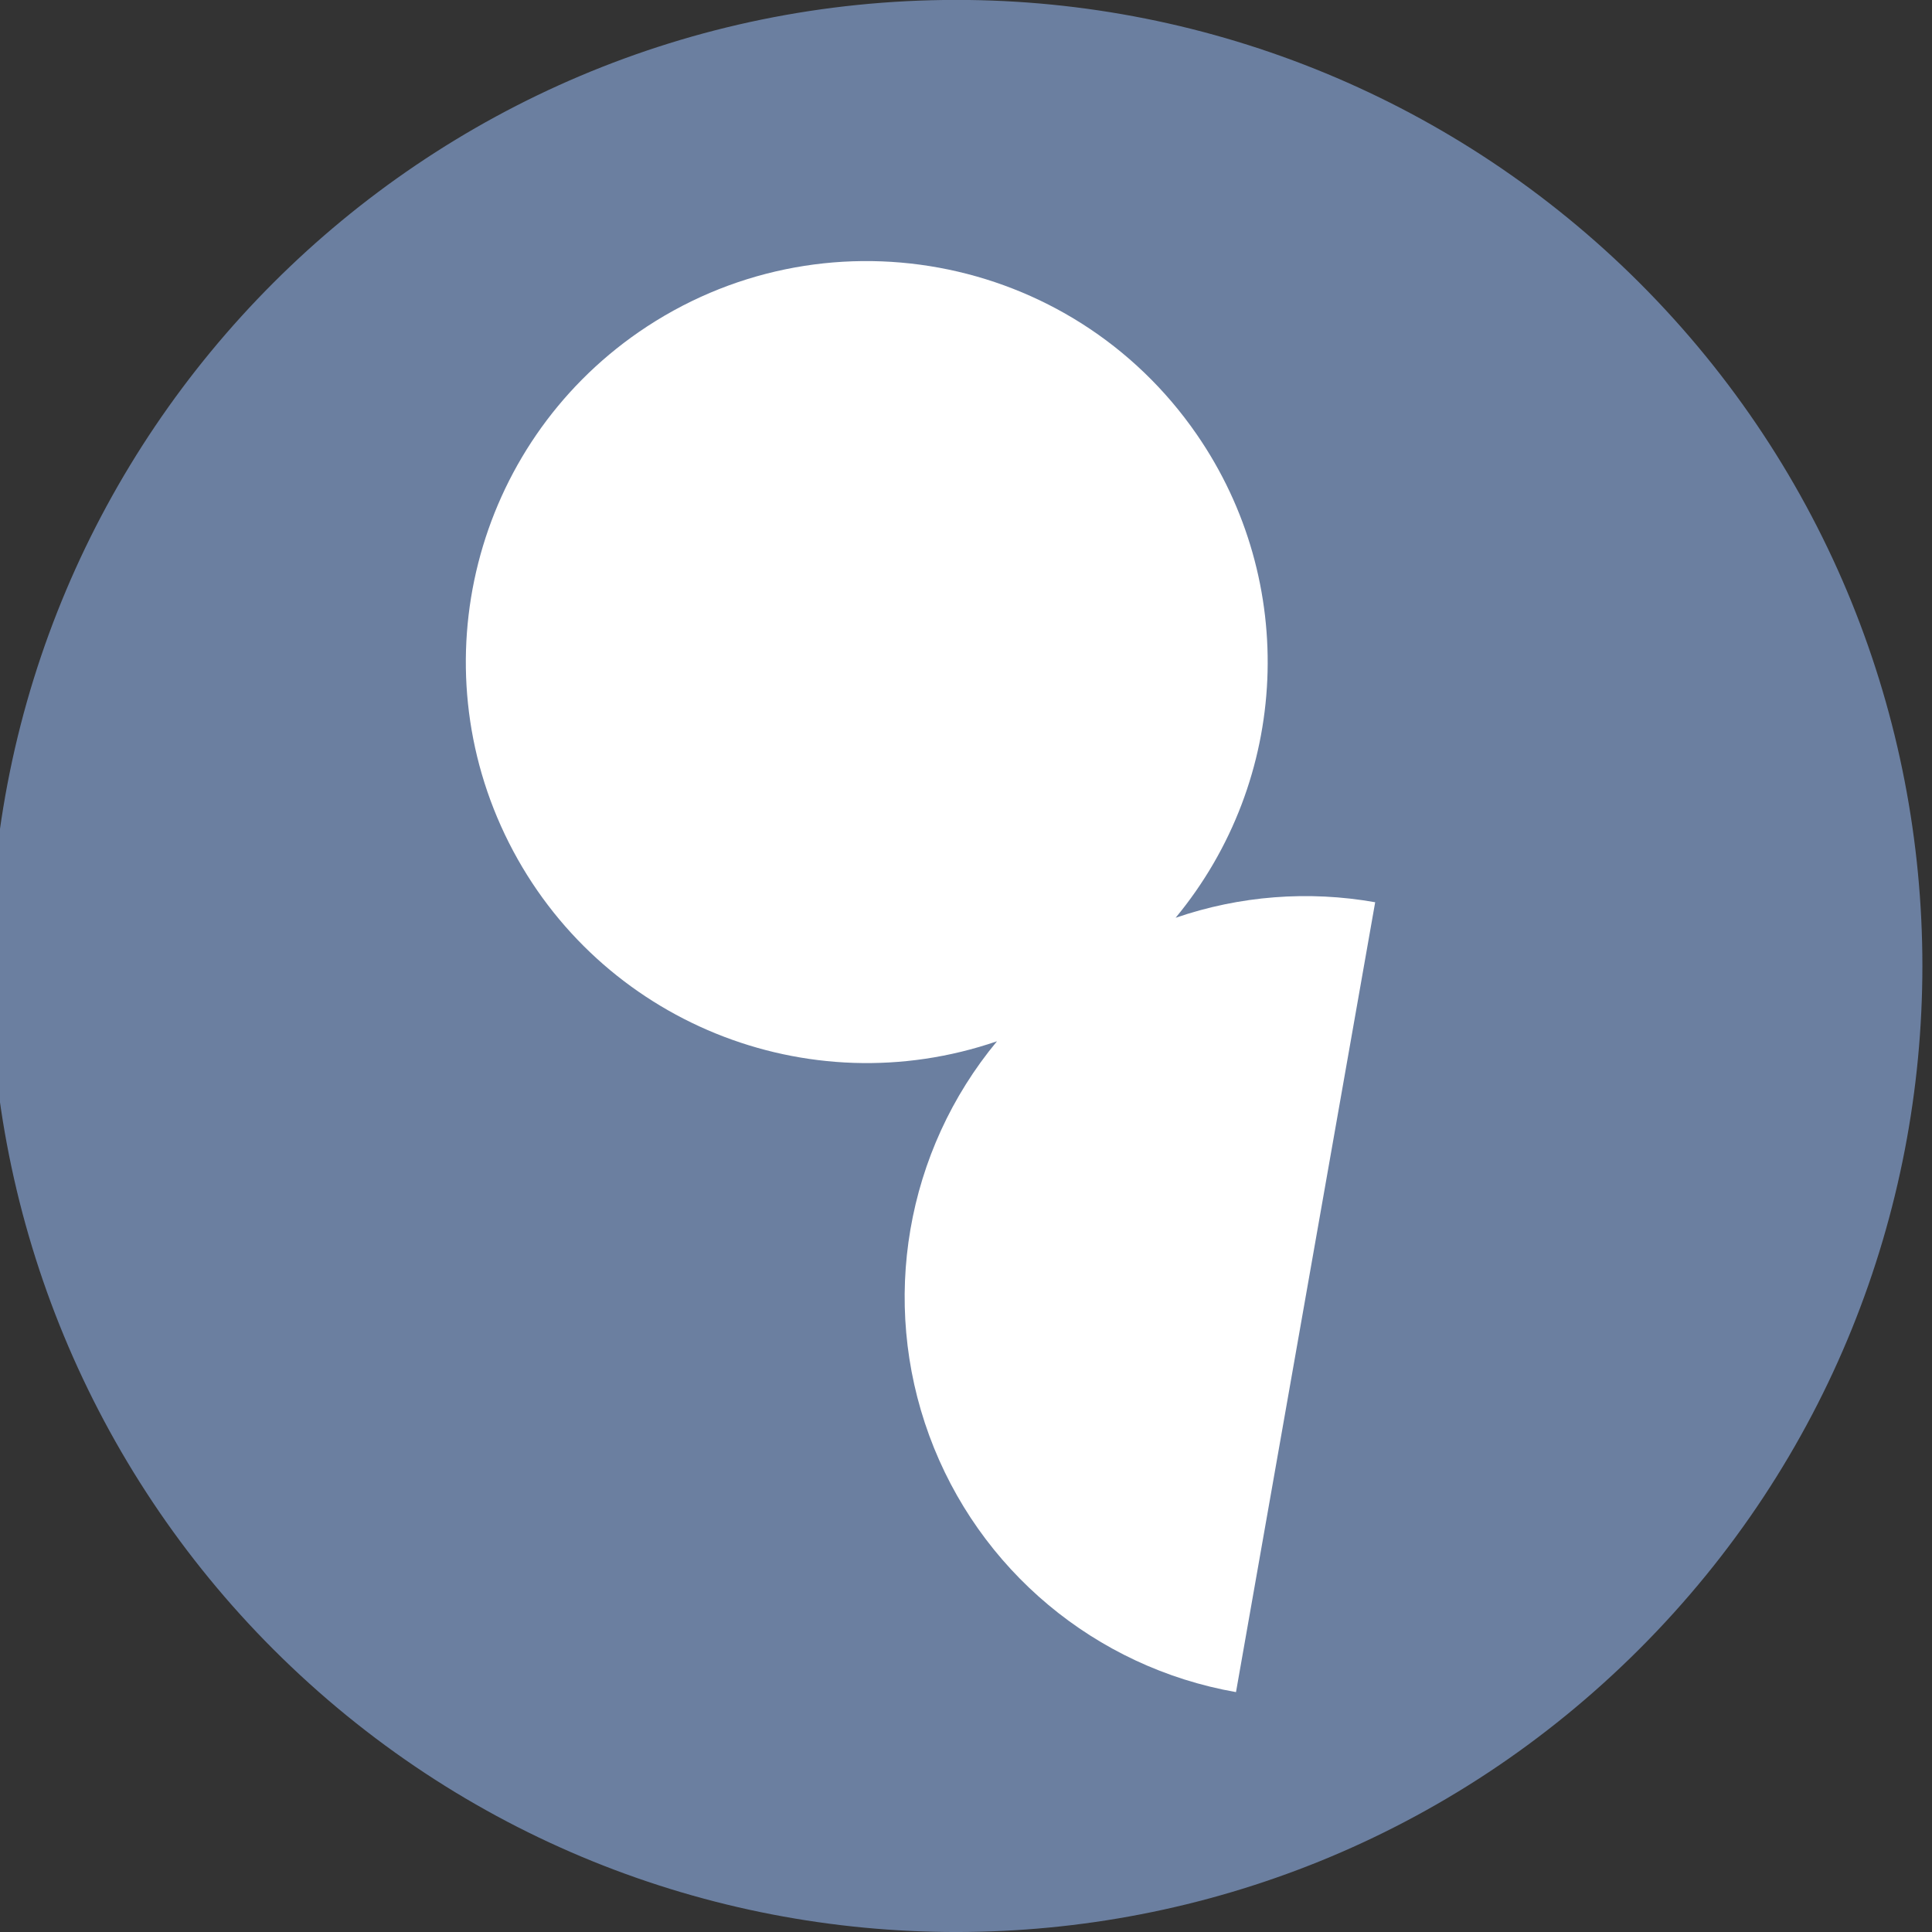
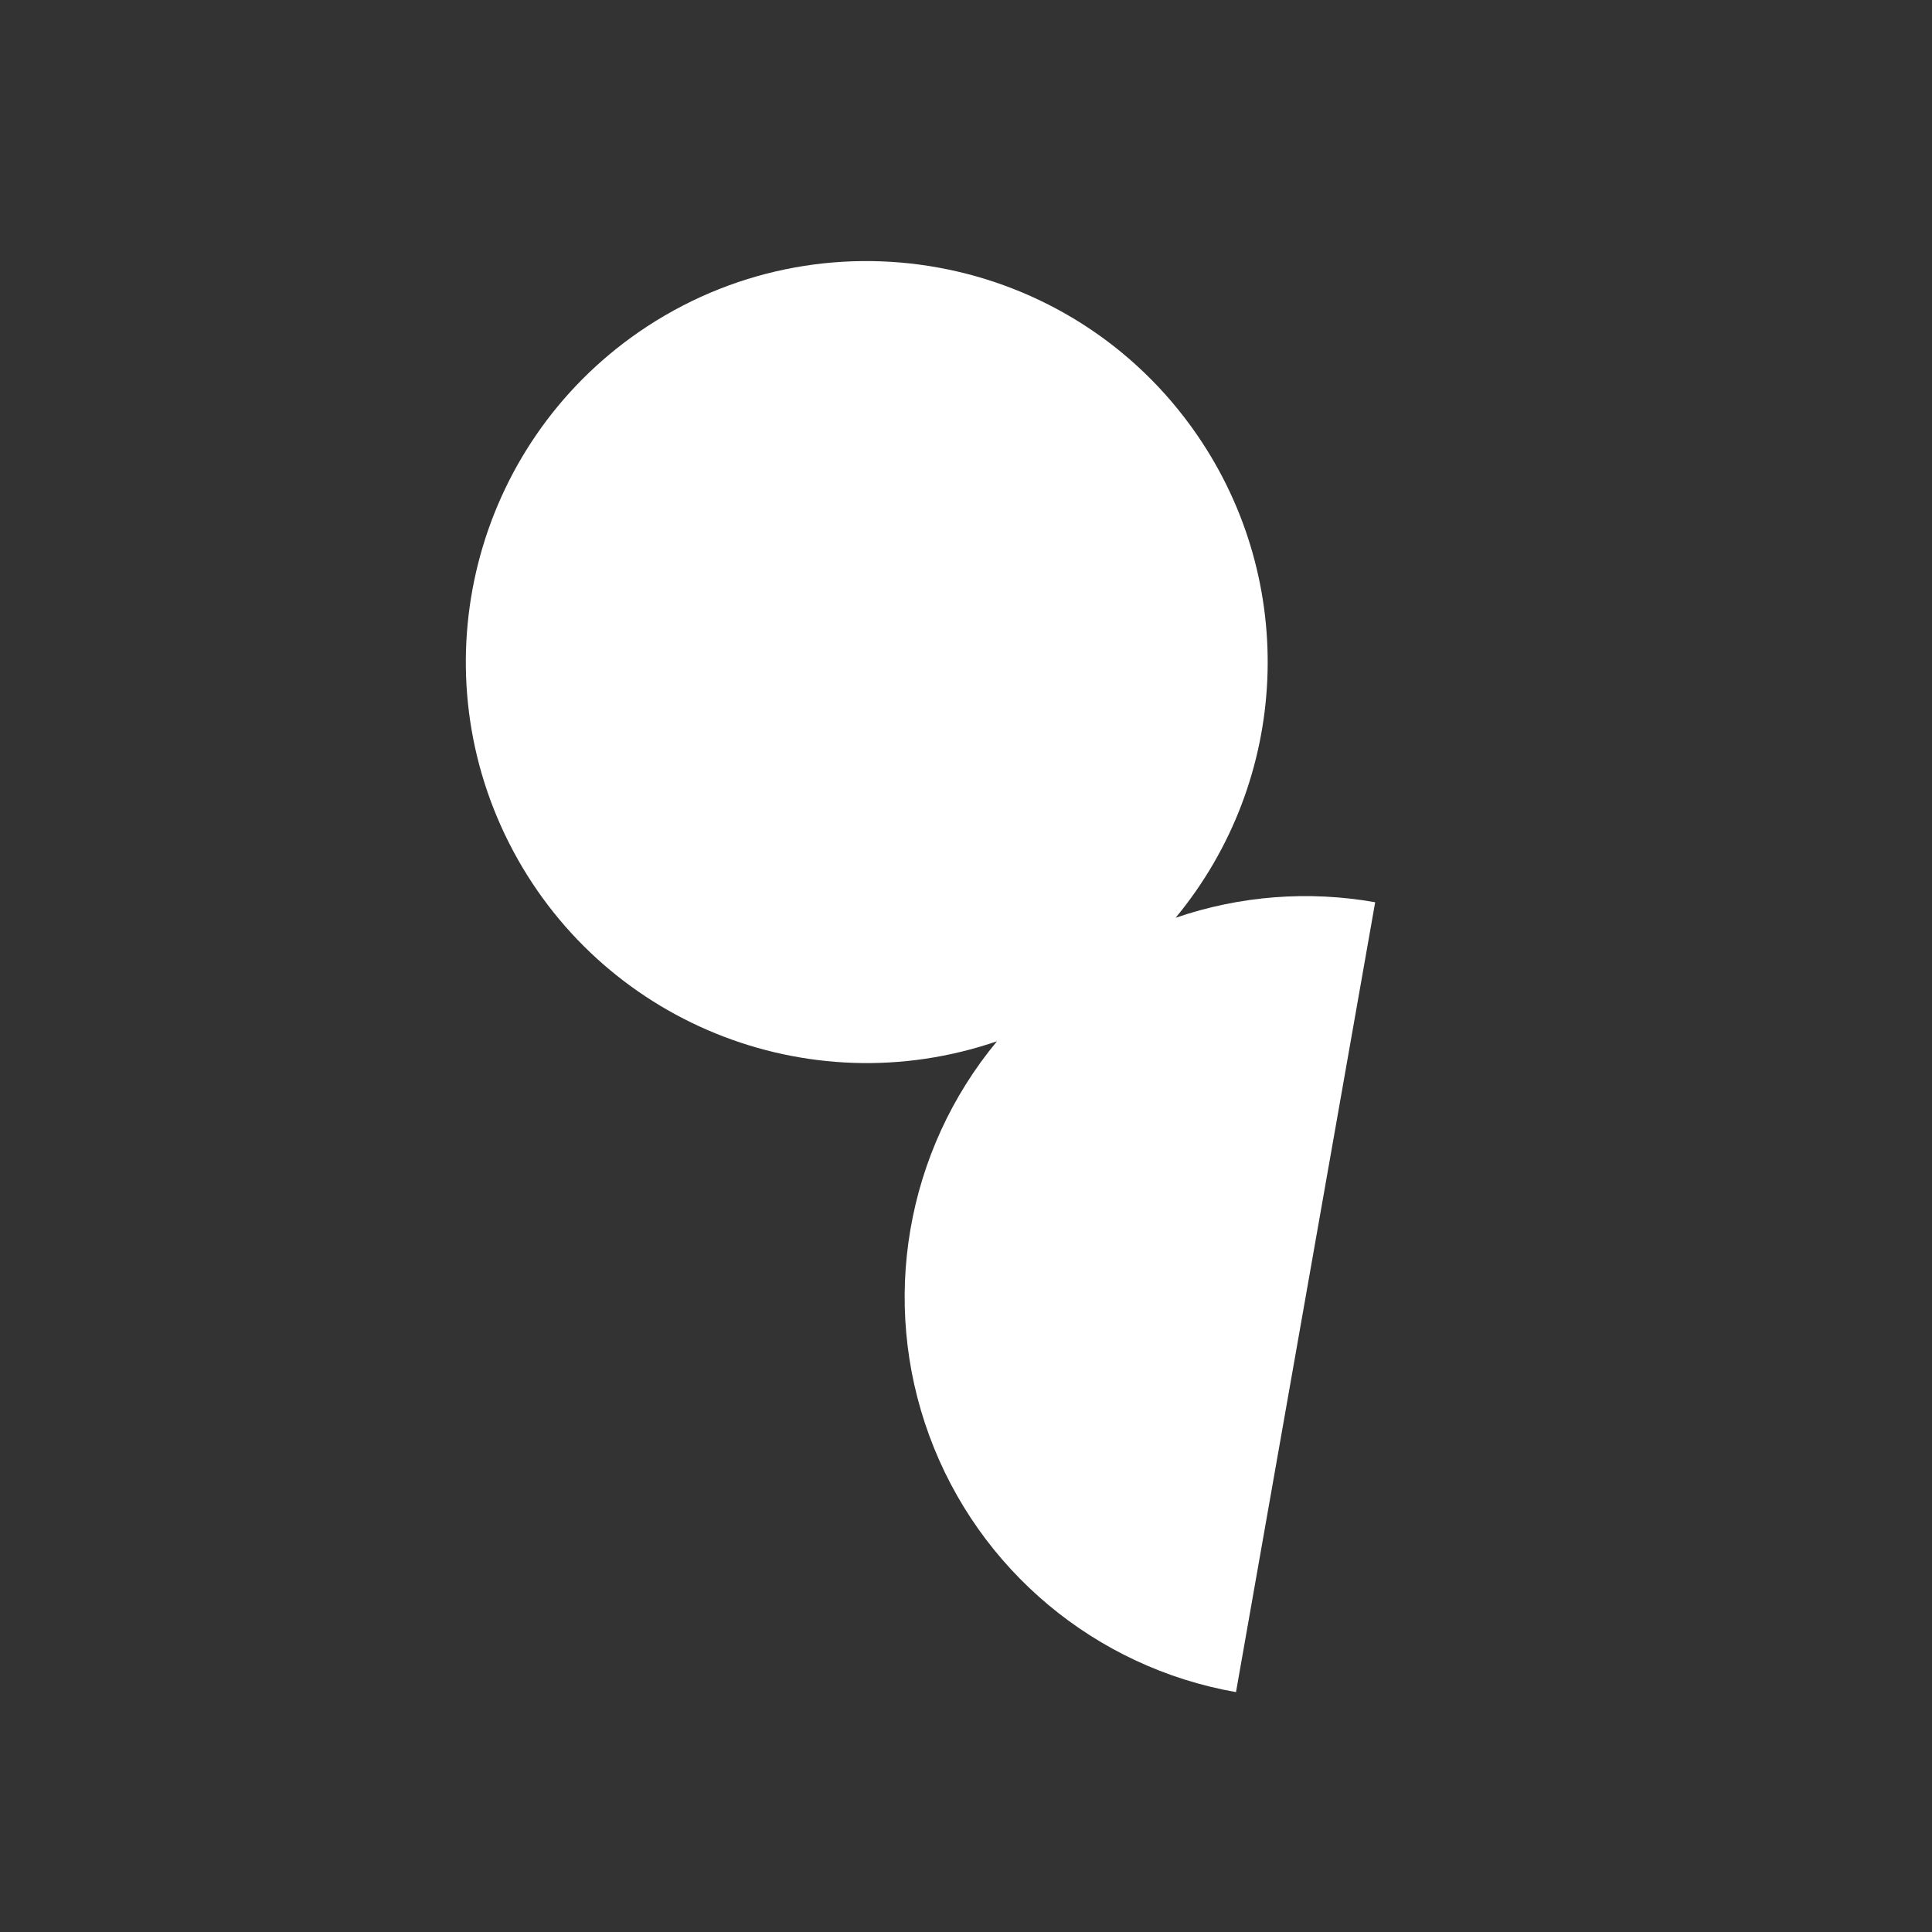
<svg xmlns="http://www.w3.org/2000/svg" version="1.1" id="Слой_1" x="0px" y="0px" width="24px" height="24px" viewBox="96.167 3 24 24" enable-background="new 96.167 3 24 24" xml:space="preserve">
  <rect x="96.167" y="3" width="24" height="24" fill="#333333" stroke="none" />
  <g>
    <g>
-       <path fill="#6B7FA0" d="M108.046,2.999C101.417,3,96.044,8.376,96.047,15.005c0.001,3.181,1.266,6.233,3.515,8.483    c4.688,4.686,12.287,4.682,16.973-0.006c4.686-4.688,4.683-12.288-0.006-16.973C114.277,4.261,111.228,2.998,108.046,2.999    L108.046,2.999z" />
-     </g>
+       </g>
    <path fill="#FFFFFF" d="M111.521,24.02c-1.748-0.307-3.2-1.521-3.811-3.188c-0.611-1.667-0.291-3.531,0.842-4.897   c-2.354,0.809-4.942-0.245-6.063-2.466c-1.121-2.221-0.433-4.929,1.613-6.344c2.266-1.563,5.369-0.993,6.931,1.271   c1.267,1.835,1.159,4.287-0.262,6.005c0.797-0.274,1.649-0.34,2.479-0.193L111.521,24.02z" />
  </g>
</svg>